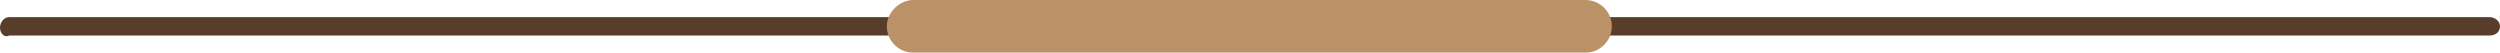
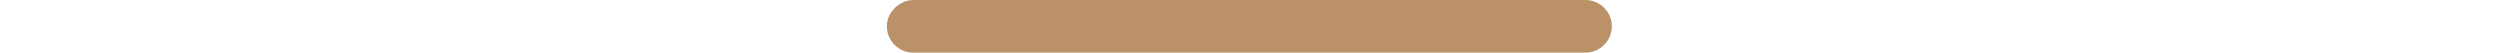
<svg xmlns="http://www.w3.org/2000/svg" id="Capa_1" x="0px" y="0px" viewBox="0 0 190 4" style="enable-background:new 0 0 190 4;" xml:space="preserve">
  <style type="text/css">	.st0{fill:#573D2A;}	.st1{fill:#BB9268;}</style>
  <g>
-     <path class="st0" d="M0.7,1.3h188.5c0.4,0,0.8,0.3,0.8,0.7l0,0c0,0.4-0.3,0.7-0.8,0.7H0.7C0.3,2.9,0,2.5,0,2.1l0,0  C0,1.7,0.3,1.3,0.7,1.3z" />
    <path class="st1" d="M69.4,0h51.1c1.1,0,2,0.9,2,2l0,0c0,1.1-0.9,2-2,2H69.4c-1.1,0-2-0.9-2-2l0,0C67.4,0.9,68.4,0,69.4,0z" />
  </g>
</svg>